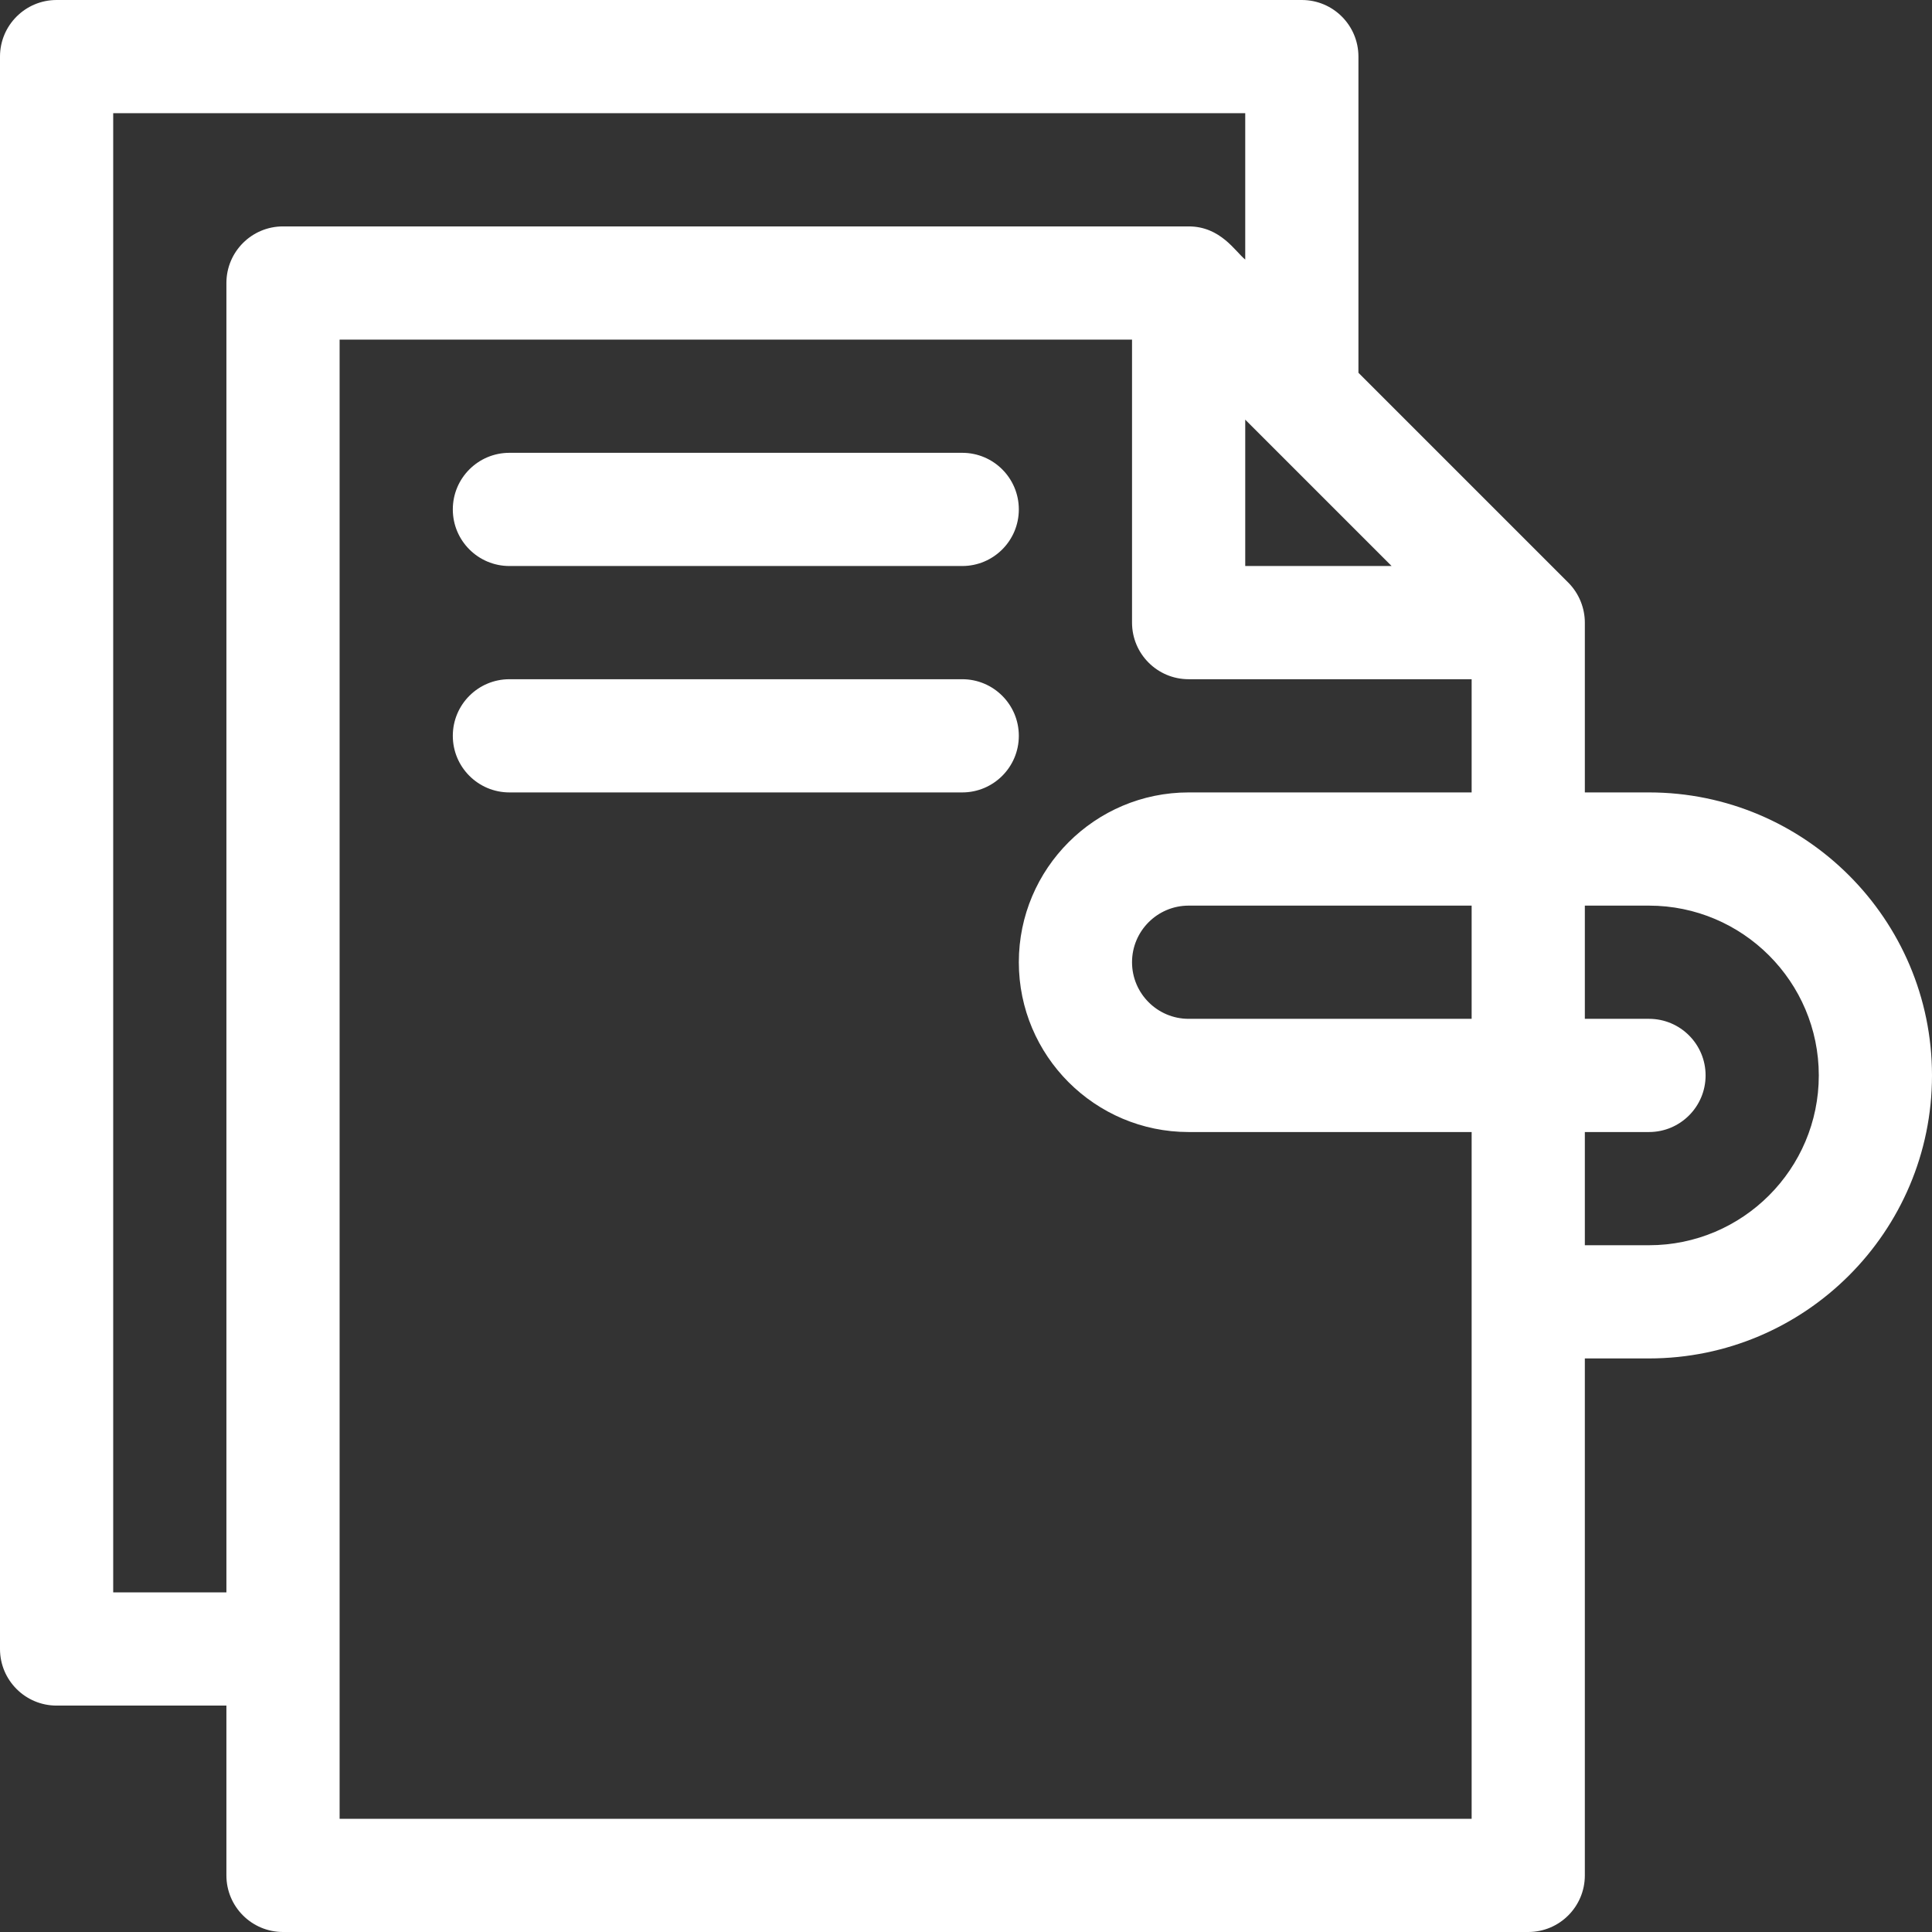
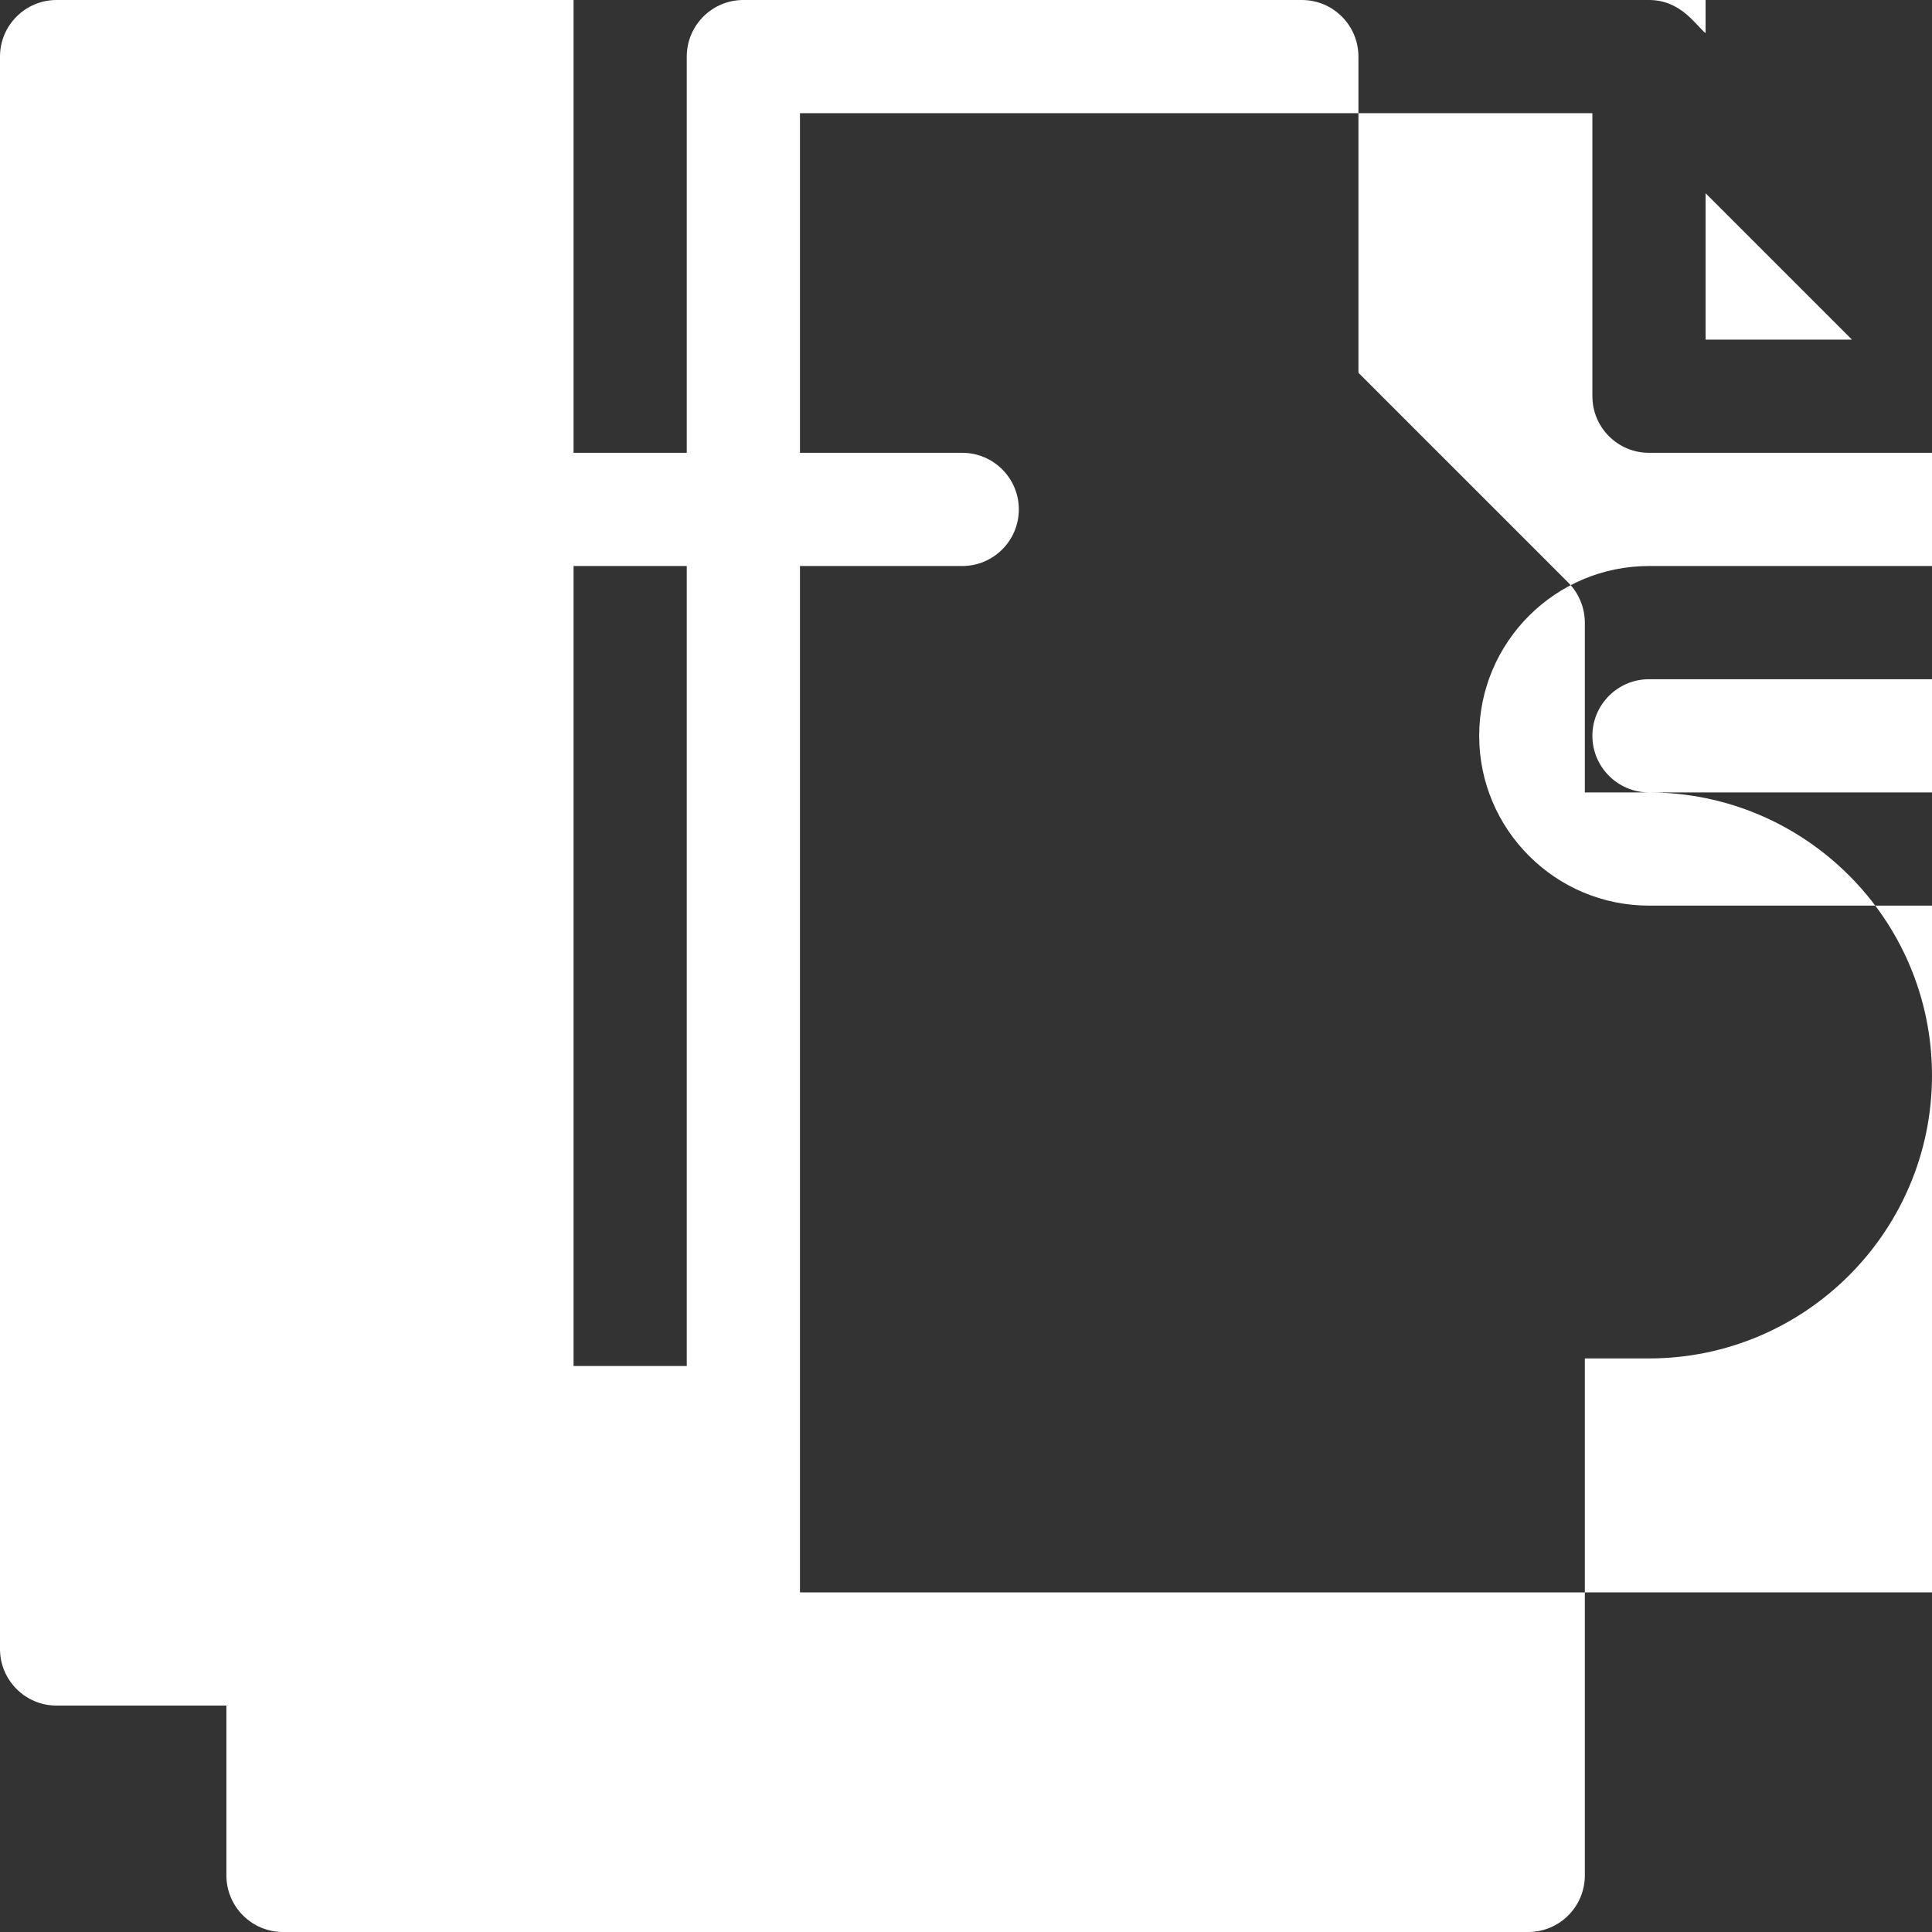
<svg xmlns="http://www.w3.org/2000/svg" id="Capa_1" enable-background="new 0 0 512 512" height="512" fill="#FFFFFF" viewBox="0 0 512 512" width="512">
  <rect x="0" y="0" width="512" height="512" fill="#333333" stroke="none" />
-   <path d="m437 210h-17v-45c0-3.792-1.498-7.702-4.382-10.594-.005-.005-.009-.01-.014-.015l-55.604-55.604v-83.787c0-8.284-6.716-15-15-15h-330c-8.284 0-15 6.716-15 15v422c0 8.284 6.716 15 15 15h45v45c0 8.284 6.716 15 15 15h330c8.284 0 15-6.716 15-15v-137h17c41.355 0 75-33.645 75-75s-33.645-75-75-75zm-122 60c-8.271 0-15-6.729-15-15s6.729-15 15-15h75v30zm15-158.787 38.787 38.787h-38.787zm-300 310.787v-392h300v38.787c-2.632-2.1-6.509-8.787-15-8.787h-240c-8.284 0-15 6.716-15 15v347zm360 60h-300v-392h210v75c0 8.284 6.716 15 15 15h75v30h-75c-24.813 0-45 20.187-45 45s20.187 45 45 45h75zm47-152h-17v-30h17c8.284 0 15-6.716 15-15s-6.716-15-15-15h-17v-30h17c24.813 0 45 20.187 45 45s-20.187 45-45 45z" />
+   <path d="m437 210h-17v-45c0-3.792-1.498-7.702-4.382-10.594-.005-.005-.009-.01-.014-.015l-55.604-55.604v-83.787c0-8.284-6.716-15-15-15h-330c-8.284 0-15 6.716-15 15v422c0 8.284 6.716 15 15 15h45v45c0 8.284 6.716 15 15 15h330c8.284 0 15-6.716 15-15v-137h17c41.355 0 75-33.645 75-75s-33.645-75-75-75zc-8.271 0-15-6.729-15-15s6.729-15 15-15h75v30zm15-158.787 38.787 38.787h-38.787zm-300 310.787v-392h300v38.787c-2.632-2.1-6.509-8.787-15-8.787h-240c-8.284 0-15 6.716-15 15v347zm360 60h-300v-392h210v75c0 8.284 6.716 15 15 15h75v30h-75c-24.813 0-45 20.187-45 45s20.187 45 45 45h75zm47-152h-17v-30h17c8.284 0 15-6.716 15-15s-6.716-15-15-15h-17v-30h17c24.813 0 45 20.187 45 45s-20.187 45-45 45z" />
  <path d="m135 150h120c8.284 0 15-6.716 15-15s-6.716-15-15-15h-120c-8.284 0-15 6.716-15 15s6.716 15 15 15z" />
-   <path d="m255 180h-120c-8.284 0-15 6.716-15 15s6.716 15 15 15h120c8.284 0 15-6.716 15-15s-6.716-15-15-15z" />
</svg>